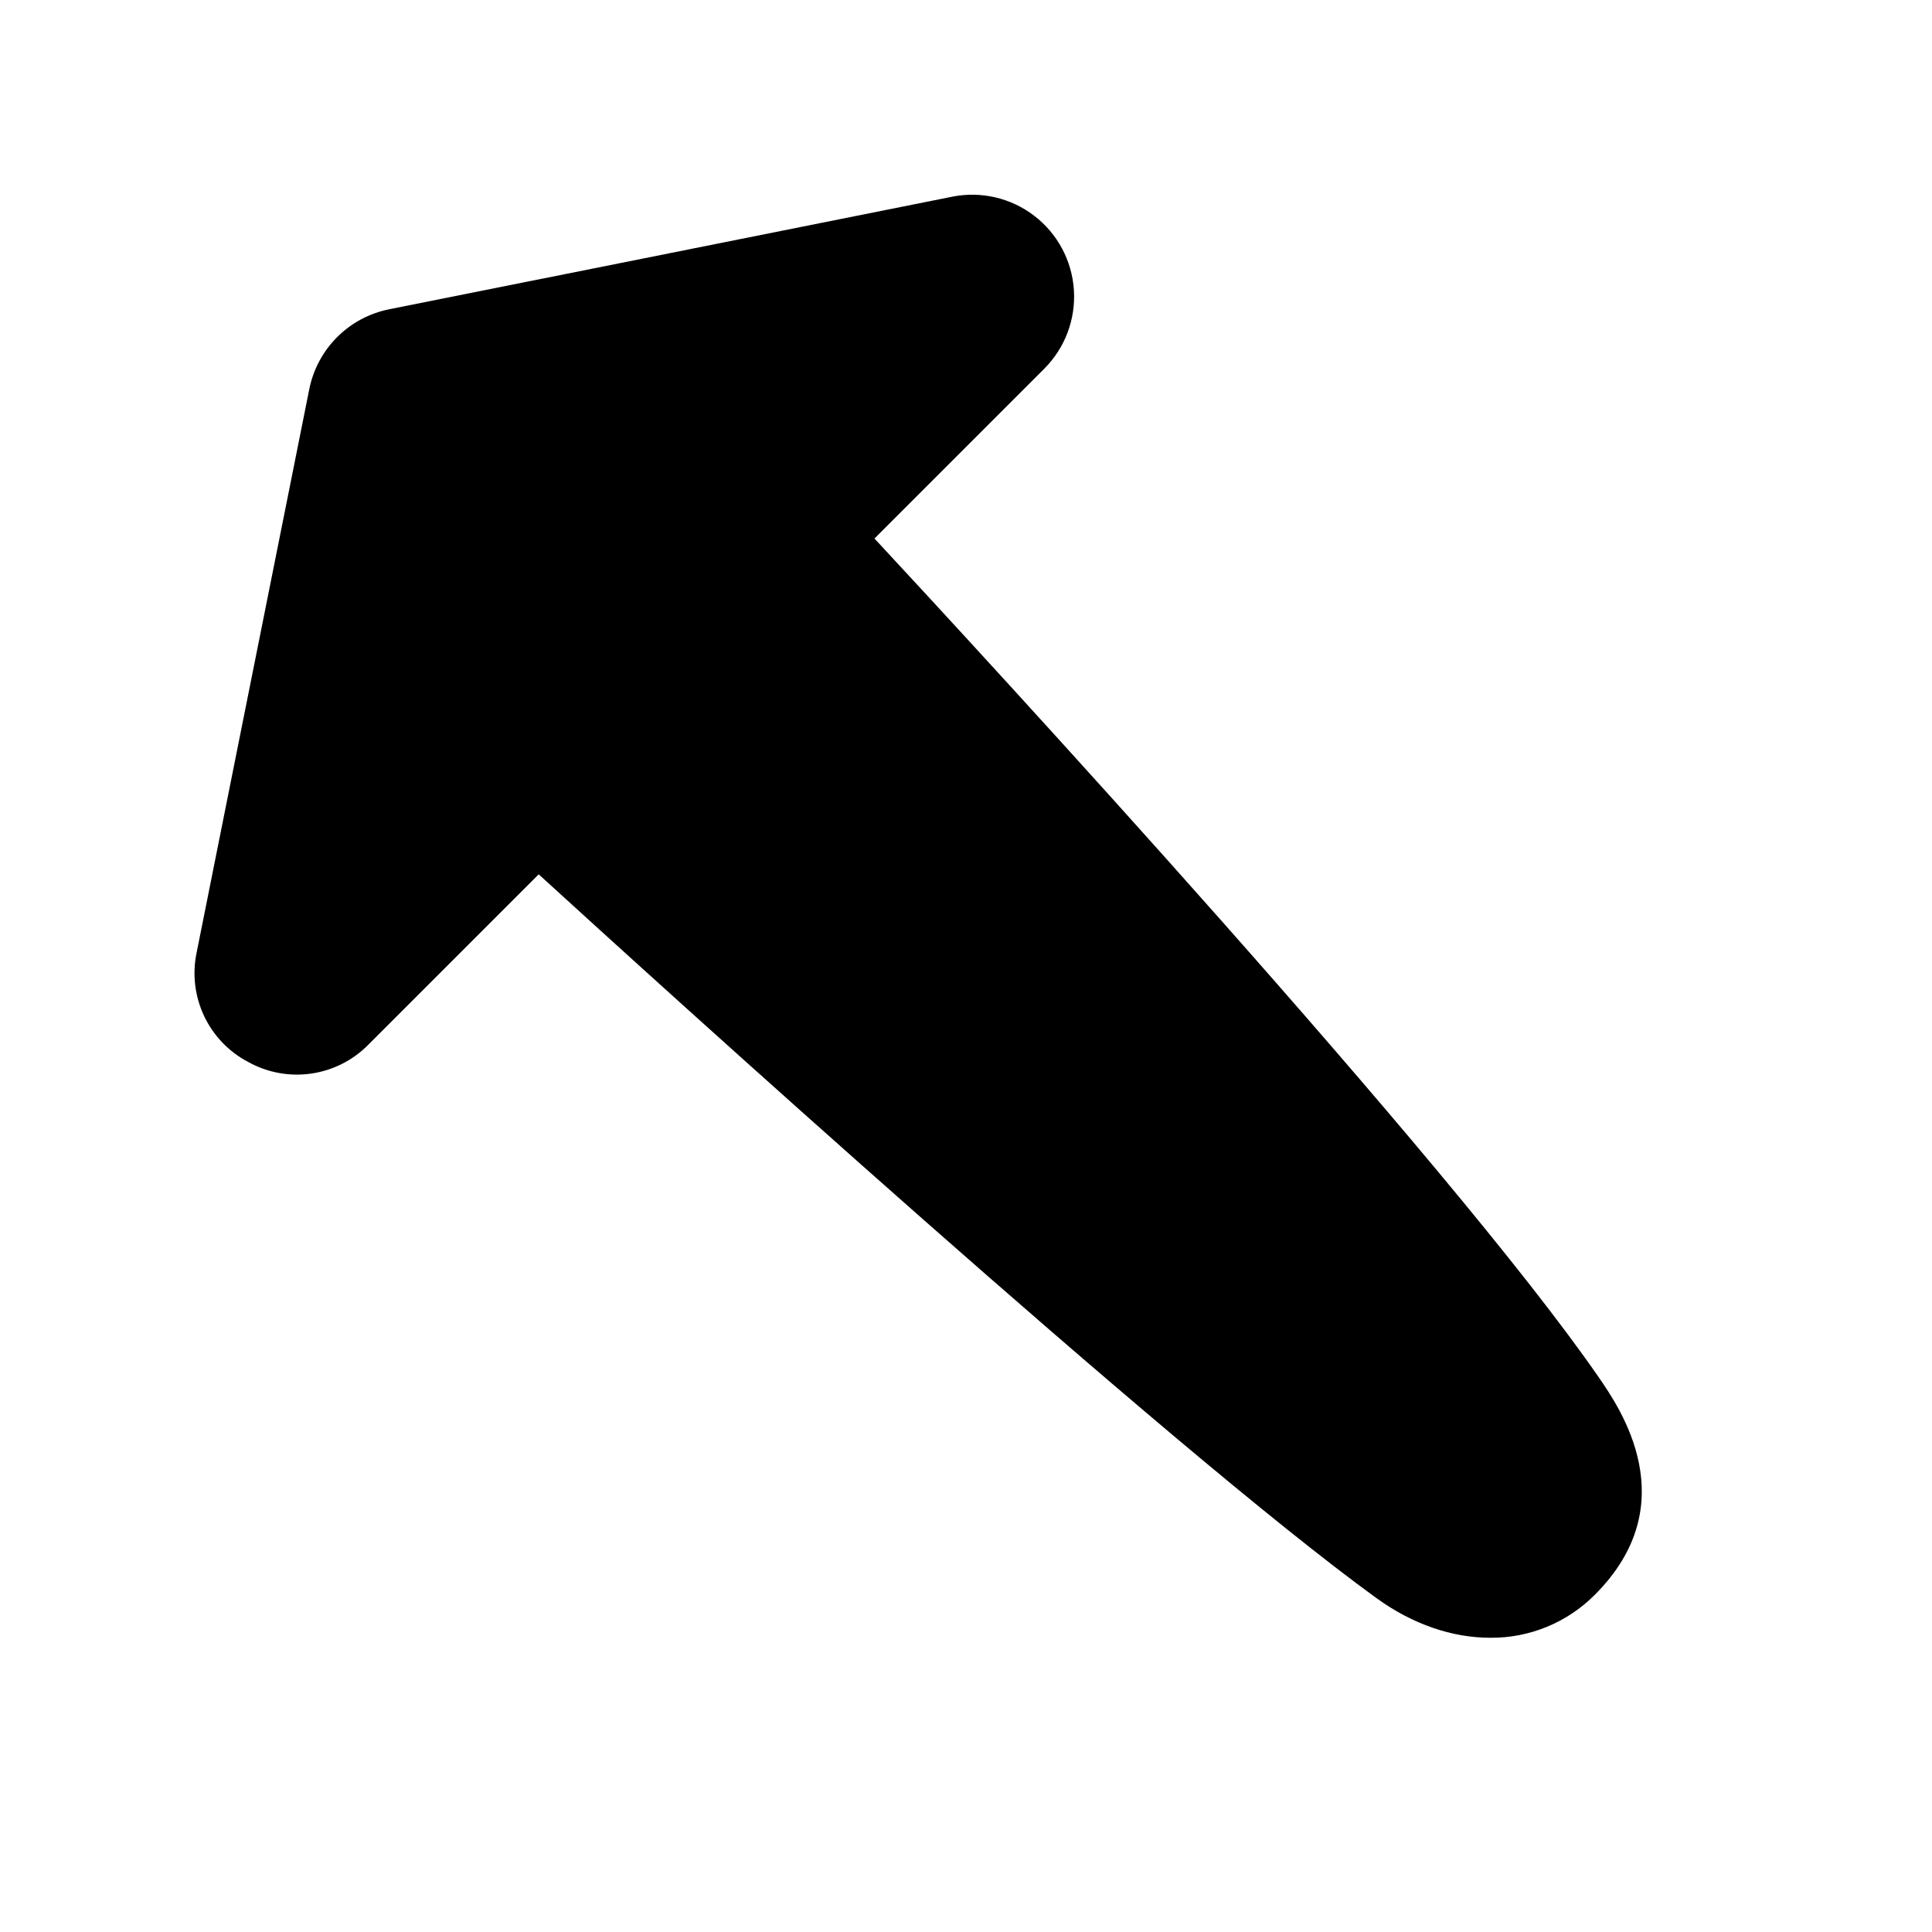
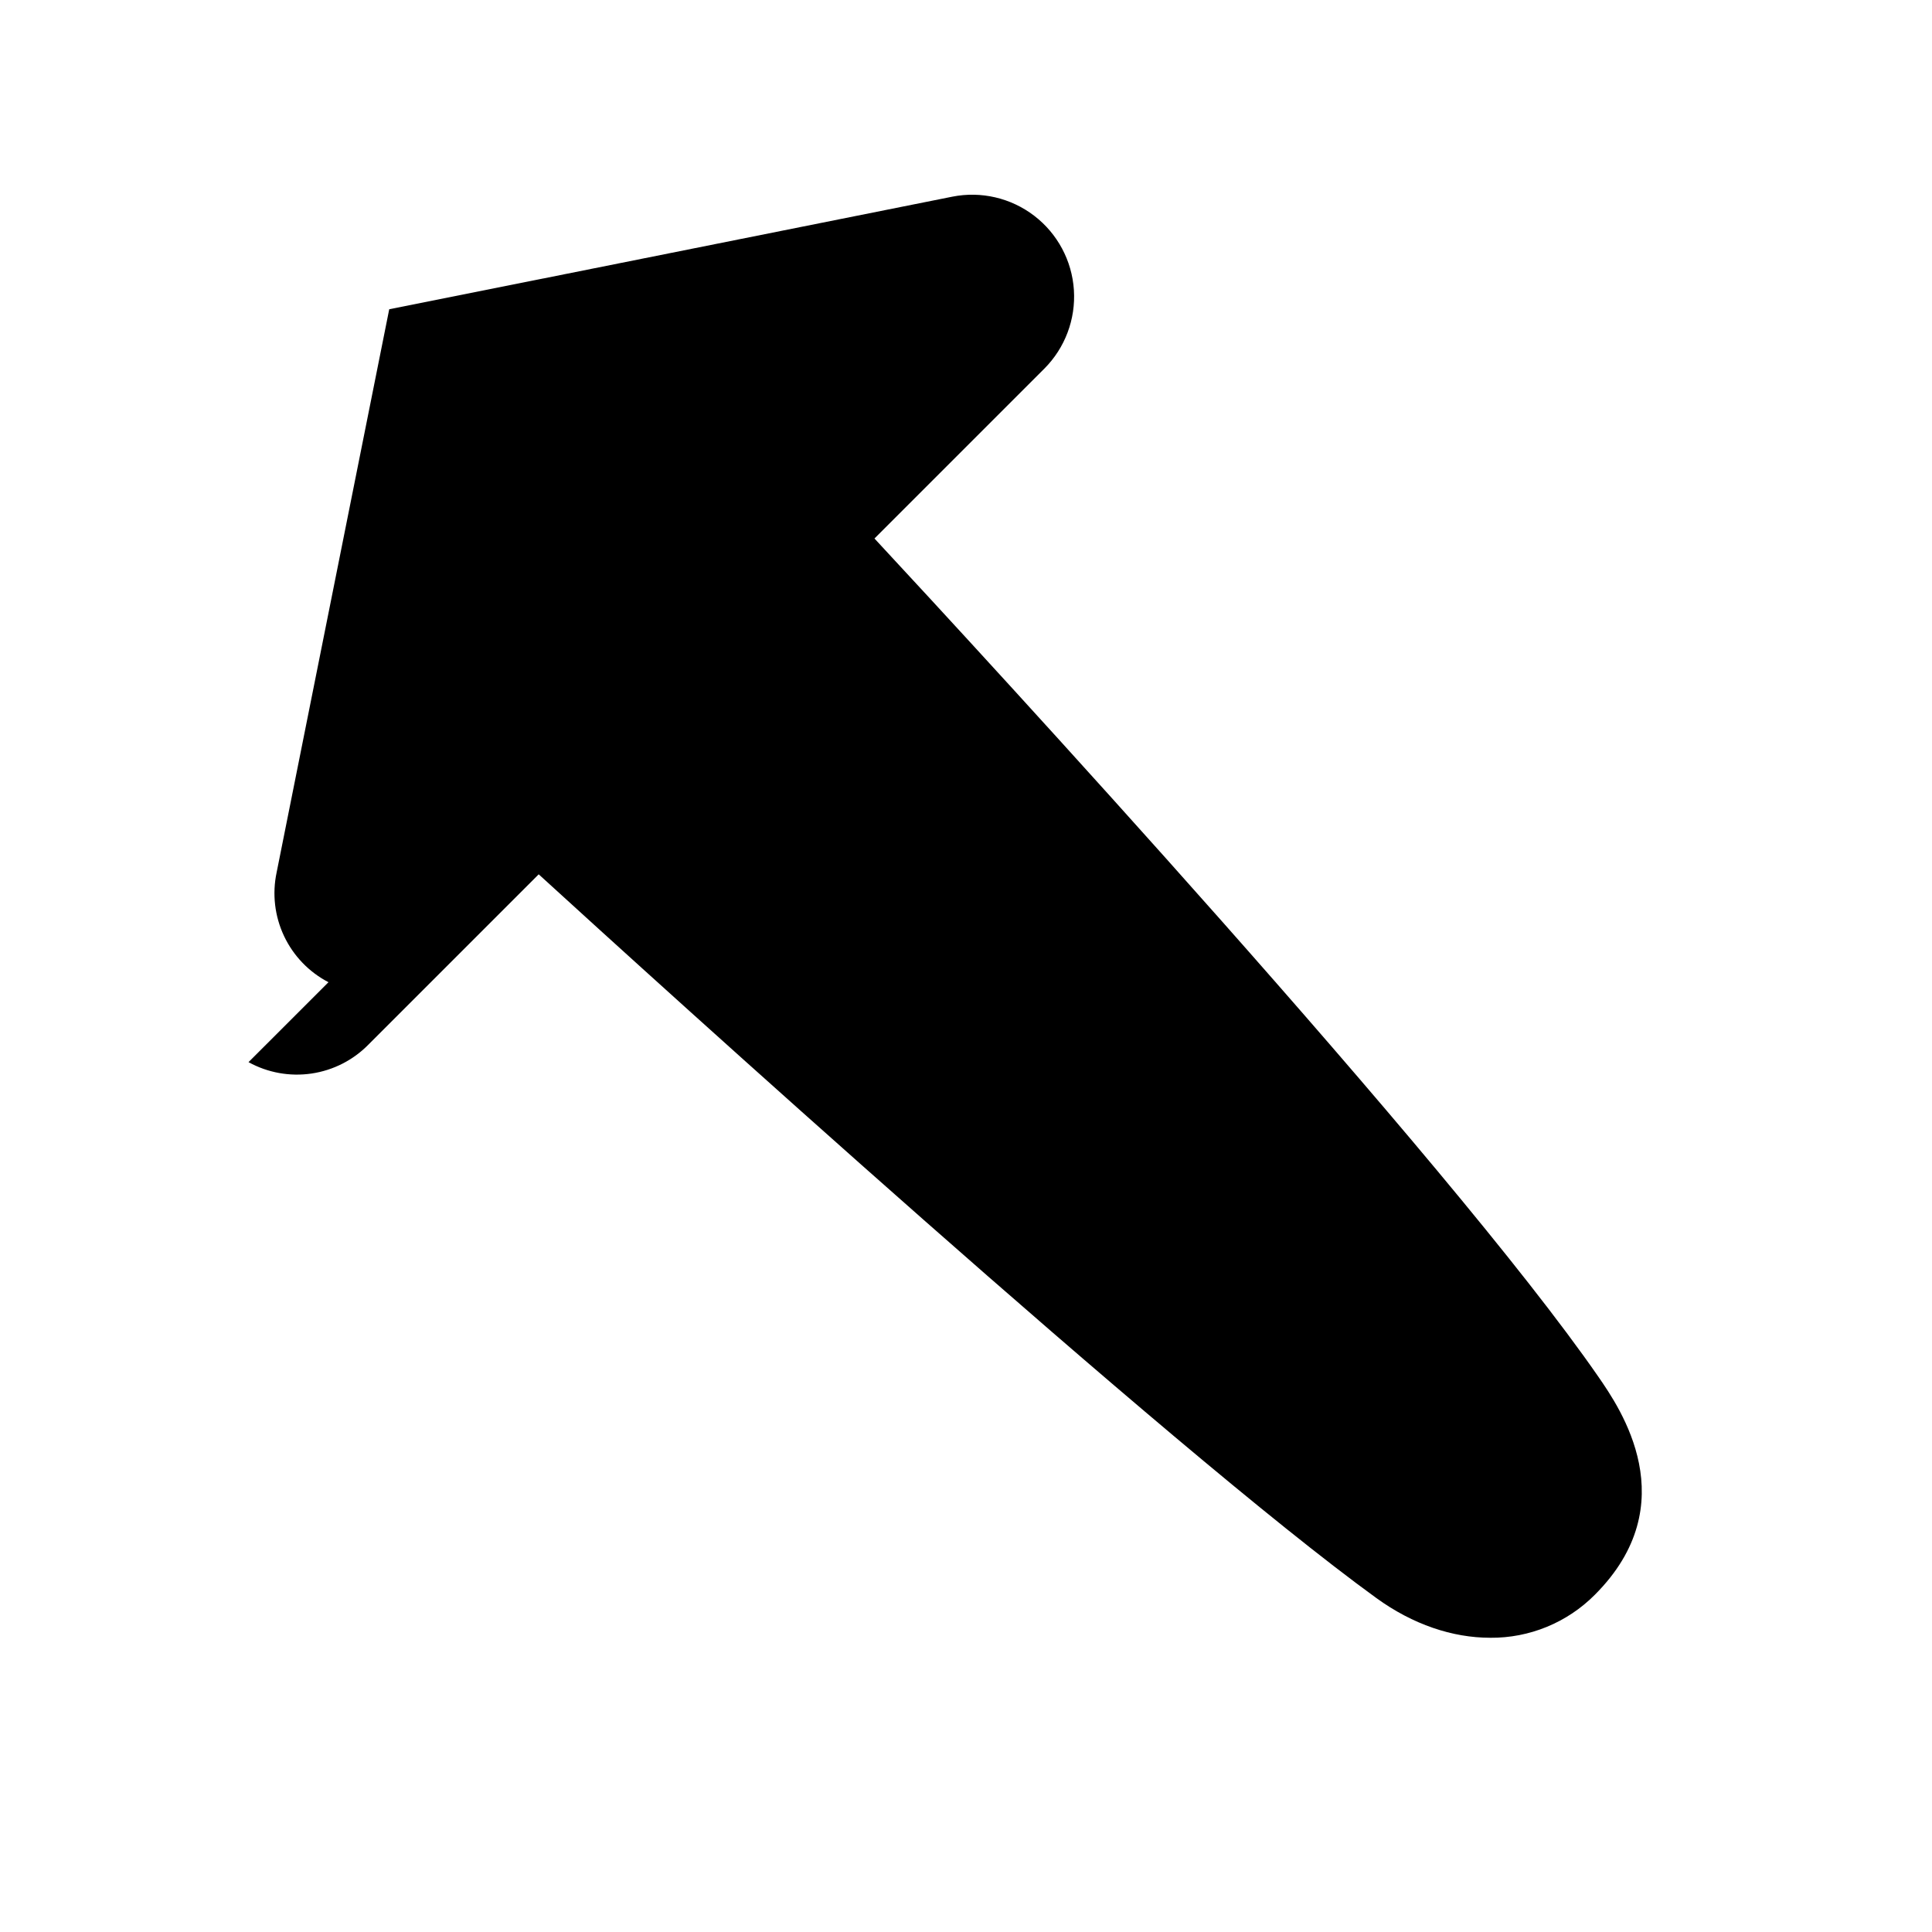
<svg xmlns="http://www.w3.org/2000/svg" fill="#000000" width="800px" height="800px" version="1.1" viewBox="144 144 512 512">
-   <path d="m209.86 425.48c5.094 2.809 10.965 3.867 16.715 3.016 5.754-0.852 11.066-3.566 15.129-7.731l45.059-45.059c31.25 28.535 167.04 151.94 221.98 191.79 9.684 7.027 20.203 10.527 30.168 10.527v0.004c10.398 0.094 20.398-4.012 27.73-11.387 24.176-24.176 6.711-49.438 0.984-57.73-39.871-57.652-163.12-191.24-191.88-222.2l45.008-45.008h-0.004c5.5-5.504 8.355-13.109 7.844-20.871-0.512-7.762-4.348-14.926-10.52-19.656-6.176-4.731-14.09-6.574-21.715-5.051l-149.21 29.836c-5.231 1.043-10.035 3.609-13.805 7.383-3.769 3.769-6.34 8.57-7.383 13.801l-29.836 149.23c-1.207 5.684-0.52 11.609 1.961 16.867 2.481 5.258 6.617 9.559 11.777 12.238z" />
+   <path d="m209.86 425.48c5.094 2.809 10.965 3.867 16.715 3.016 5.754-0.852 11.066-3.566 15.129-7.731l45.059-45.059c31.25 28.535 167.04 151.94 221.98 191.79 9.684 7.027 20.203 10.527 30.168 10.527v0.004c10.398 0.094 20.398-4.012 27.73-11.387 24.176-24.176 6.711-49.438 0.984-57.73-39.871-57.652-163.12-191.24-191.88-222.2l45.008-45.008h-0.004c5.5-5.504 8.355-13.109 7.844-20.871-0.512-7.762-4.348-14.926-10.52-19.656-6.176-4.731-14.09-6.574-21.715-5.051l-149.21 29.836l-29.836 149.23c-1.207 5.684-0.52 11.609 1.961 16.867 2.481 5.258 6.617 9.559 11.777 12.238z" />
</svg>